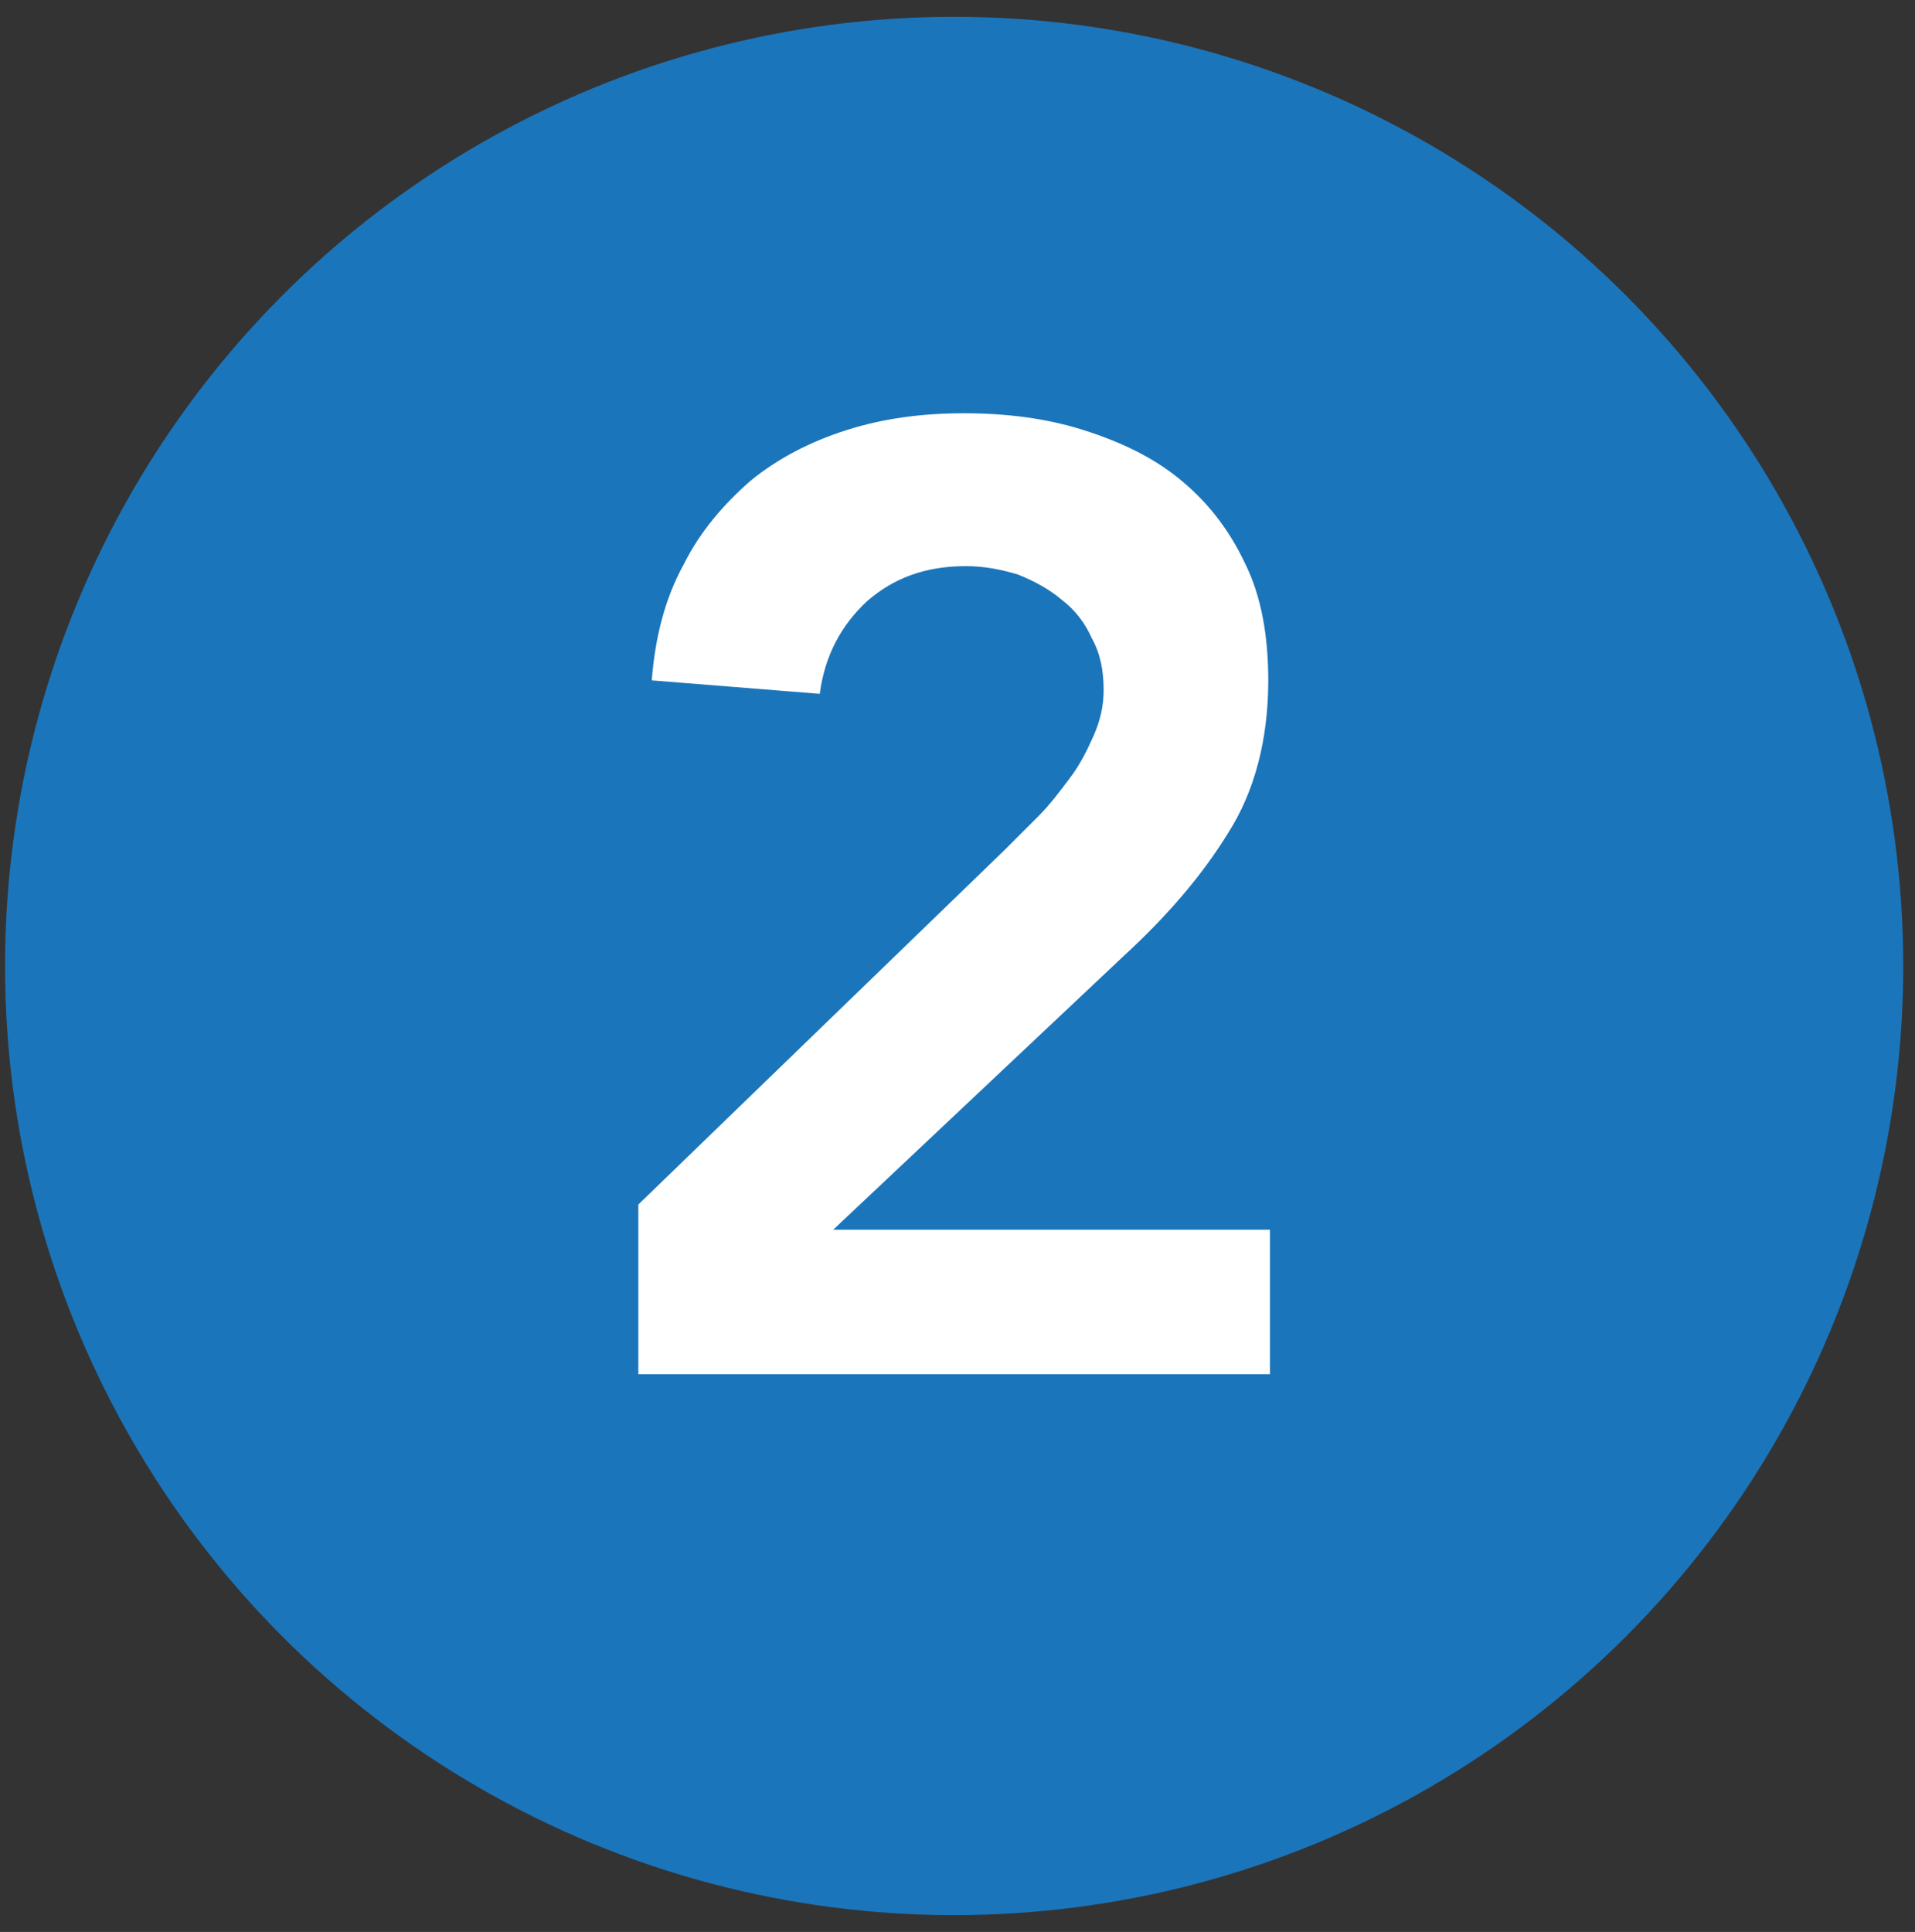
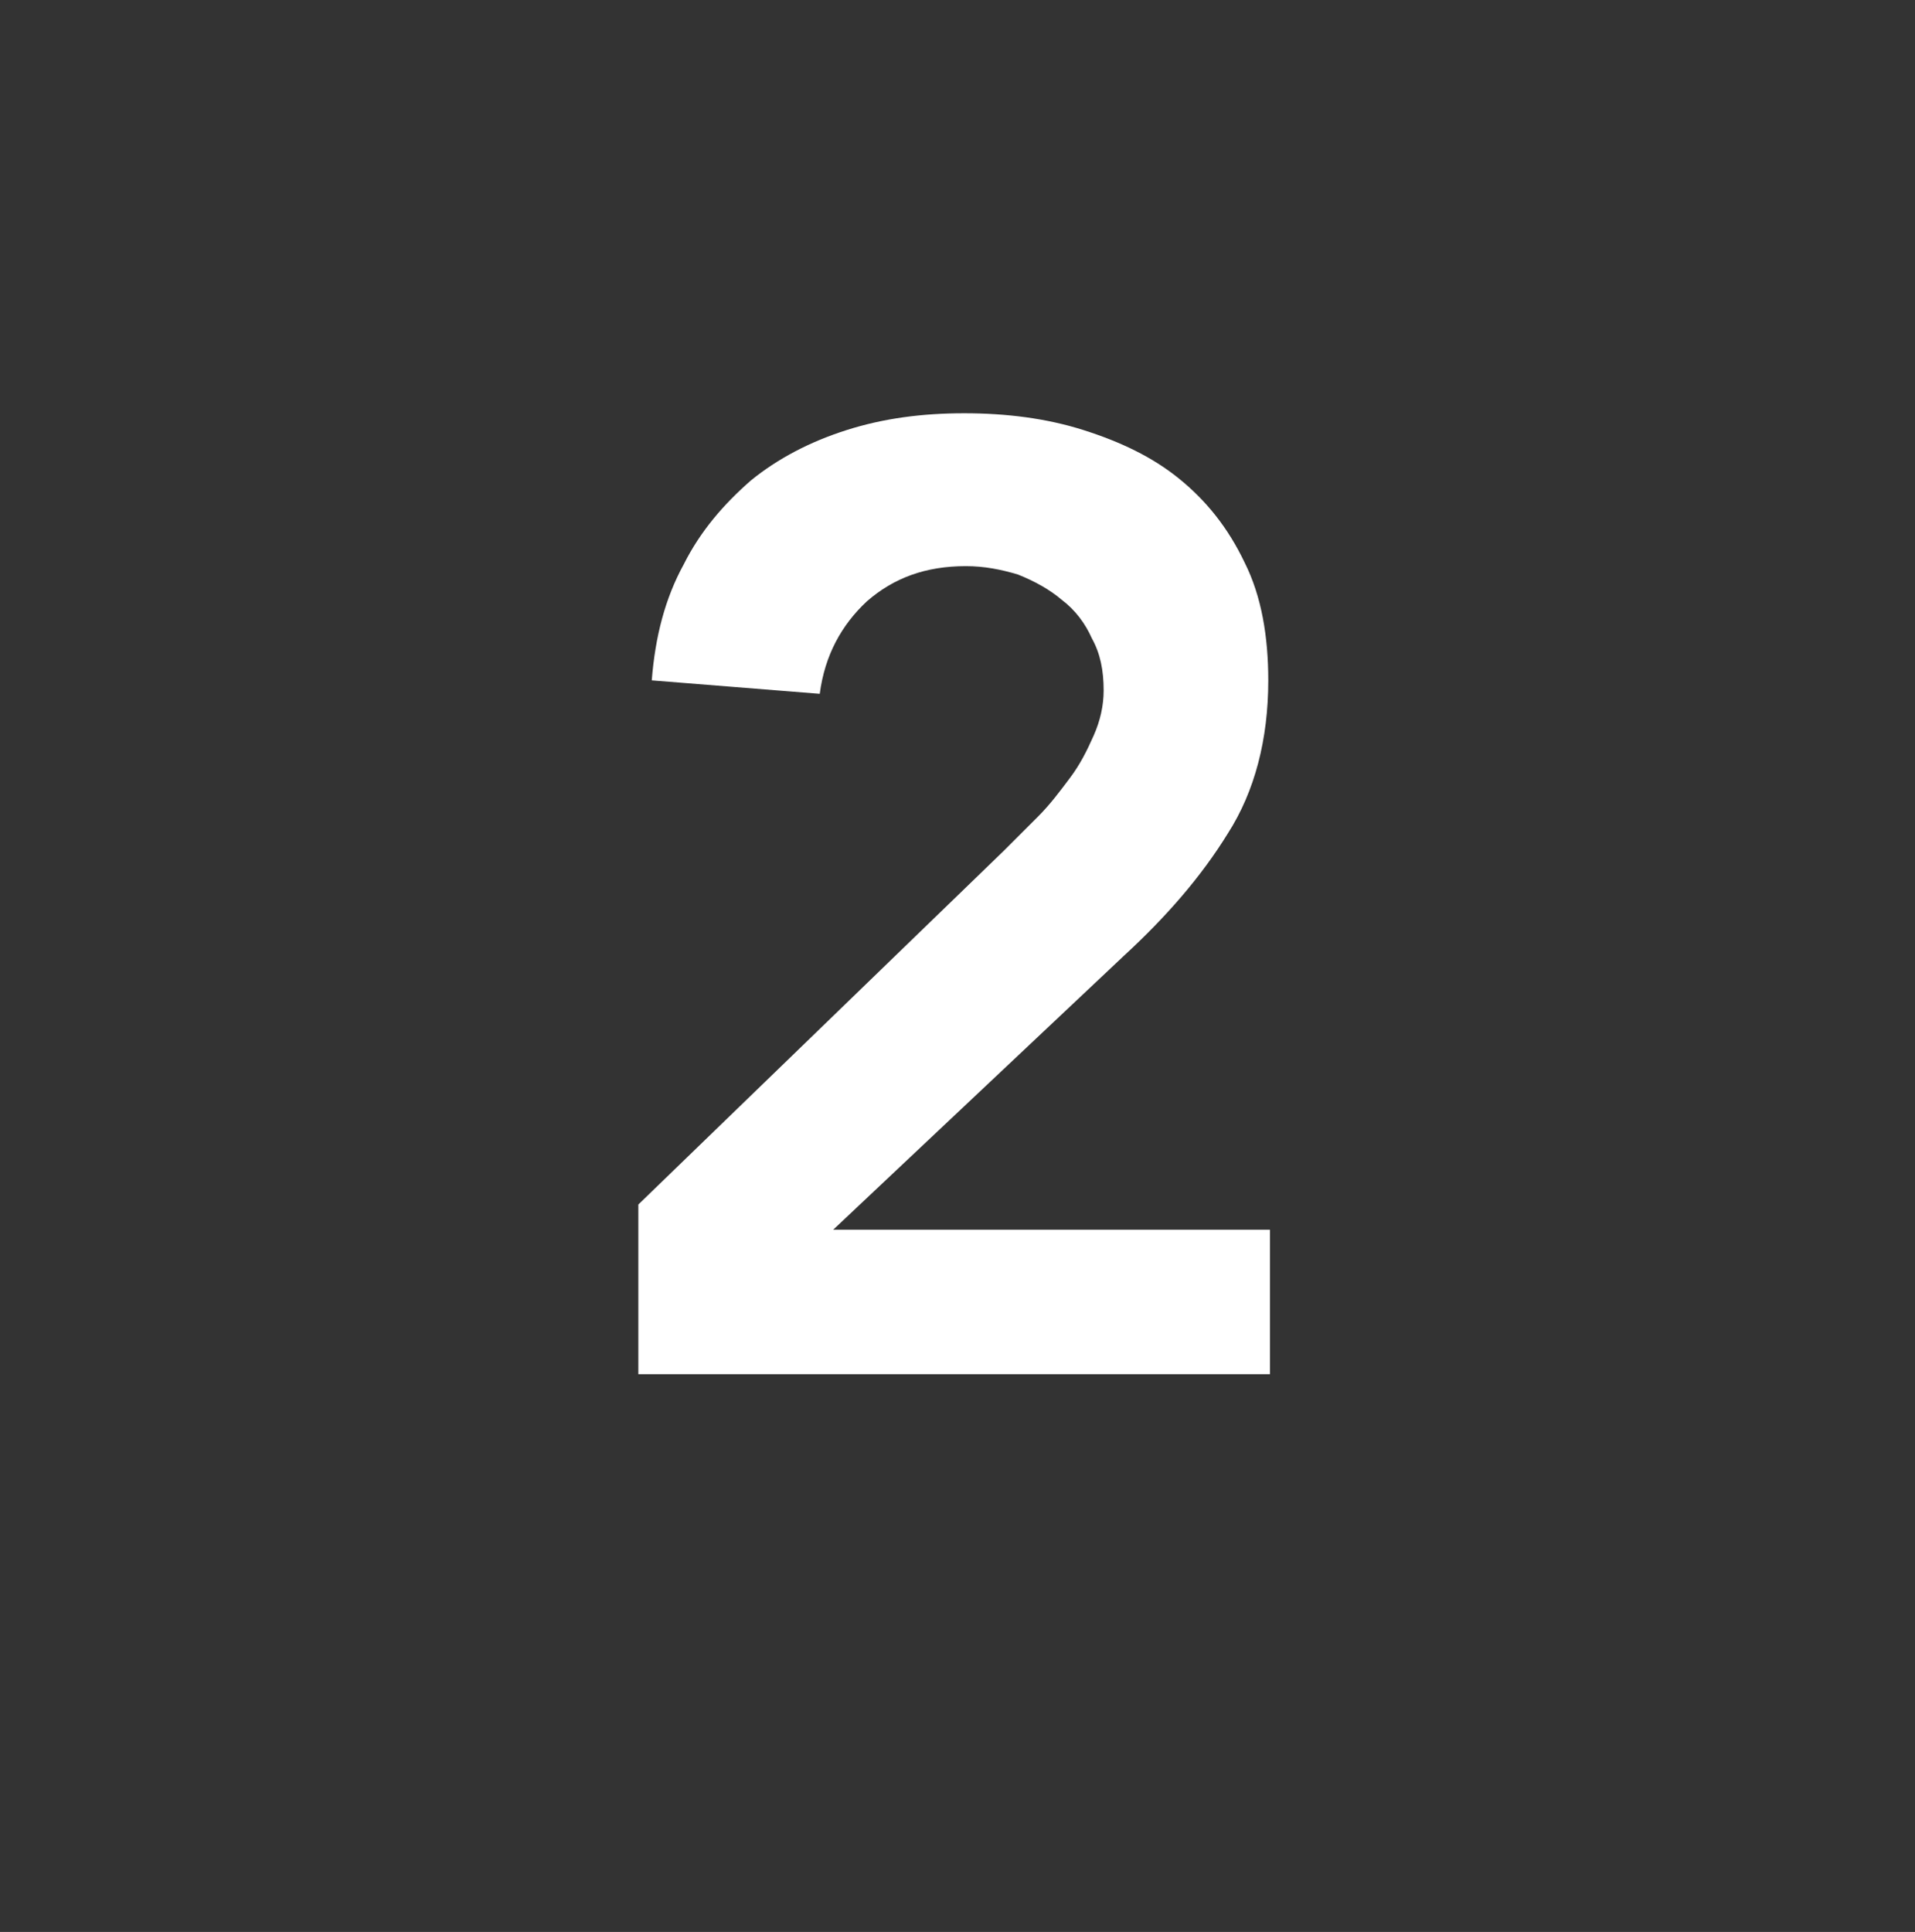
<svg xmlns="http://www.w3.org/2000/svg" version="1.1" id="Layer_1" x="0px" y="0px" viewBox="0 0 114 115" style="enable-background:new 0 0 114 115;" xml:space="preserve">
  <rect x="0" y="0" width="114" height="115" fill="#333333" stroke="none" />
  <style type="text/css">
	.st0{fill:#1B75BB;}
	.st1{enable-background:new    ;}
	.st2{fill:#FFFFFF;}
</style>
-   <circle class="st0" cx="56.8" cy="57.5" r="56.5" />
  <g class="st1">
    <path class="st2" d="M38,71.7l21.8-21.1c0.6-0.6,1.3-1.3,2-2c0.7-0.7,1.3-1.5,1.9-2.3s1-1.6,1.4-2.5c0.4-0.9,0.6-1.8,0.6-2.7   c0-1.2-0.2-2.2-0.7-3.1c-0.4-0.9-1-1.7-1.8-2.3c-0.7-0.6-1.6-1.1-2.6-1.5c-1-0.3-2-0.5-3.1-0.5c-2.4,0-4.3,0.7-5.9,2.1   c-1.5,1.4-2.5,3.2-2.8,5.5l-10-0.8c0.2-2.6,0.8-4.9,1.9-6.9c1-2,2.4-3.6,4-5c1.6-1.3,3.5-2.3,5.7-3c2.2-0.7,4.5-1,7-1   s4.9,0.3,7.1,1c2.2,0.7,4.1,1.6,5.7,2.9c1.6,1.3,2.9,2.9,3.9,5c1,2,1.4,4.4,1.4,7c0,3.5-0.8,6.6-2.4,9.1c-1.6,2.6-3.7,5-6.2,7.3   L49.6,73.2h26v8.6H38V71.7z" />
  </g>
</svg>